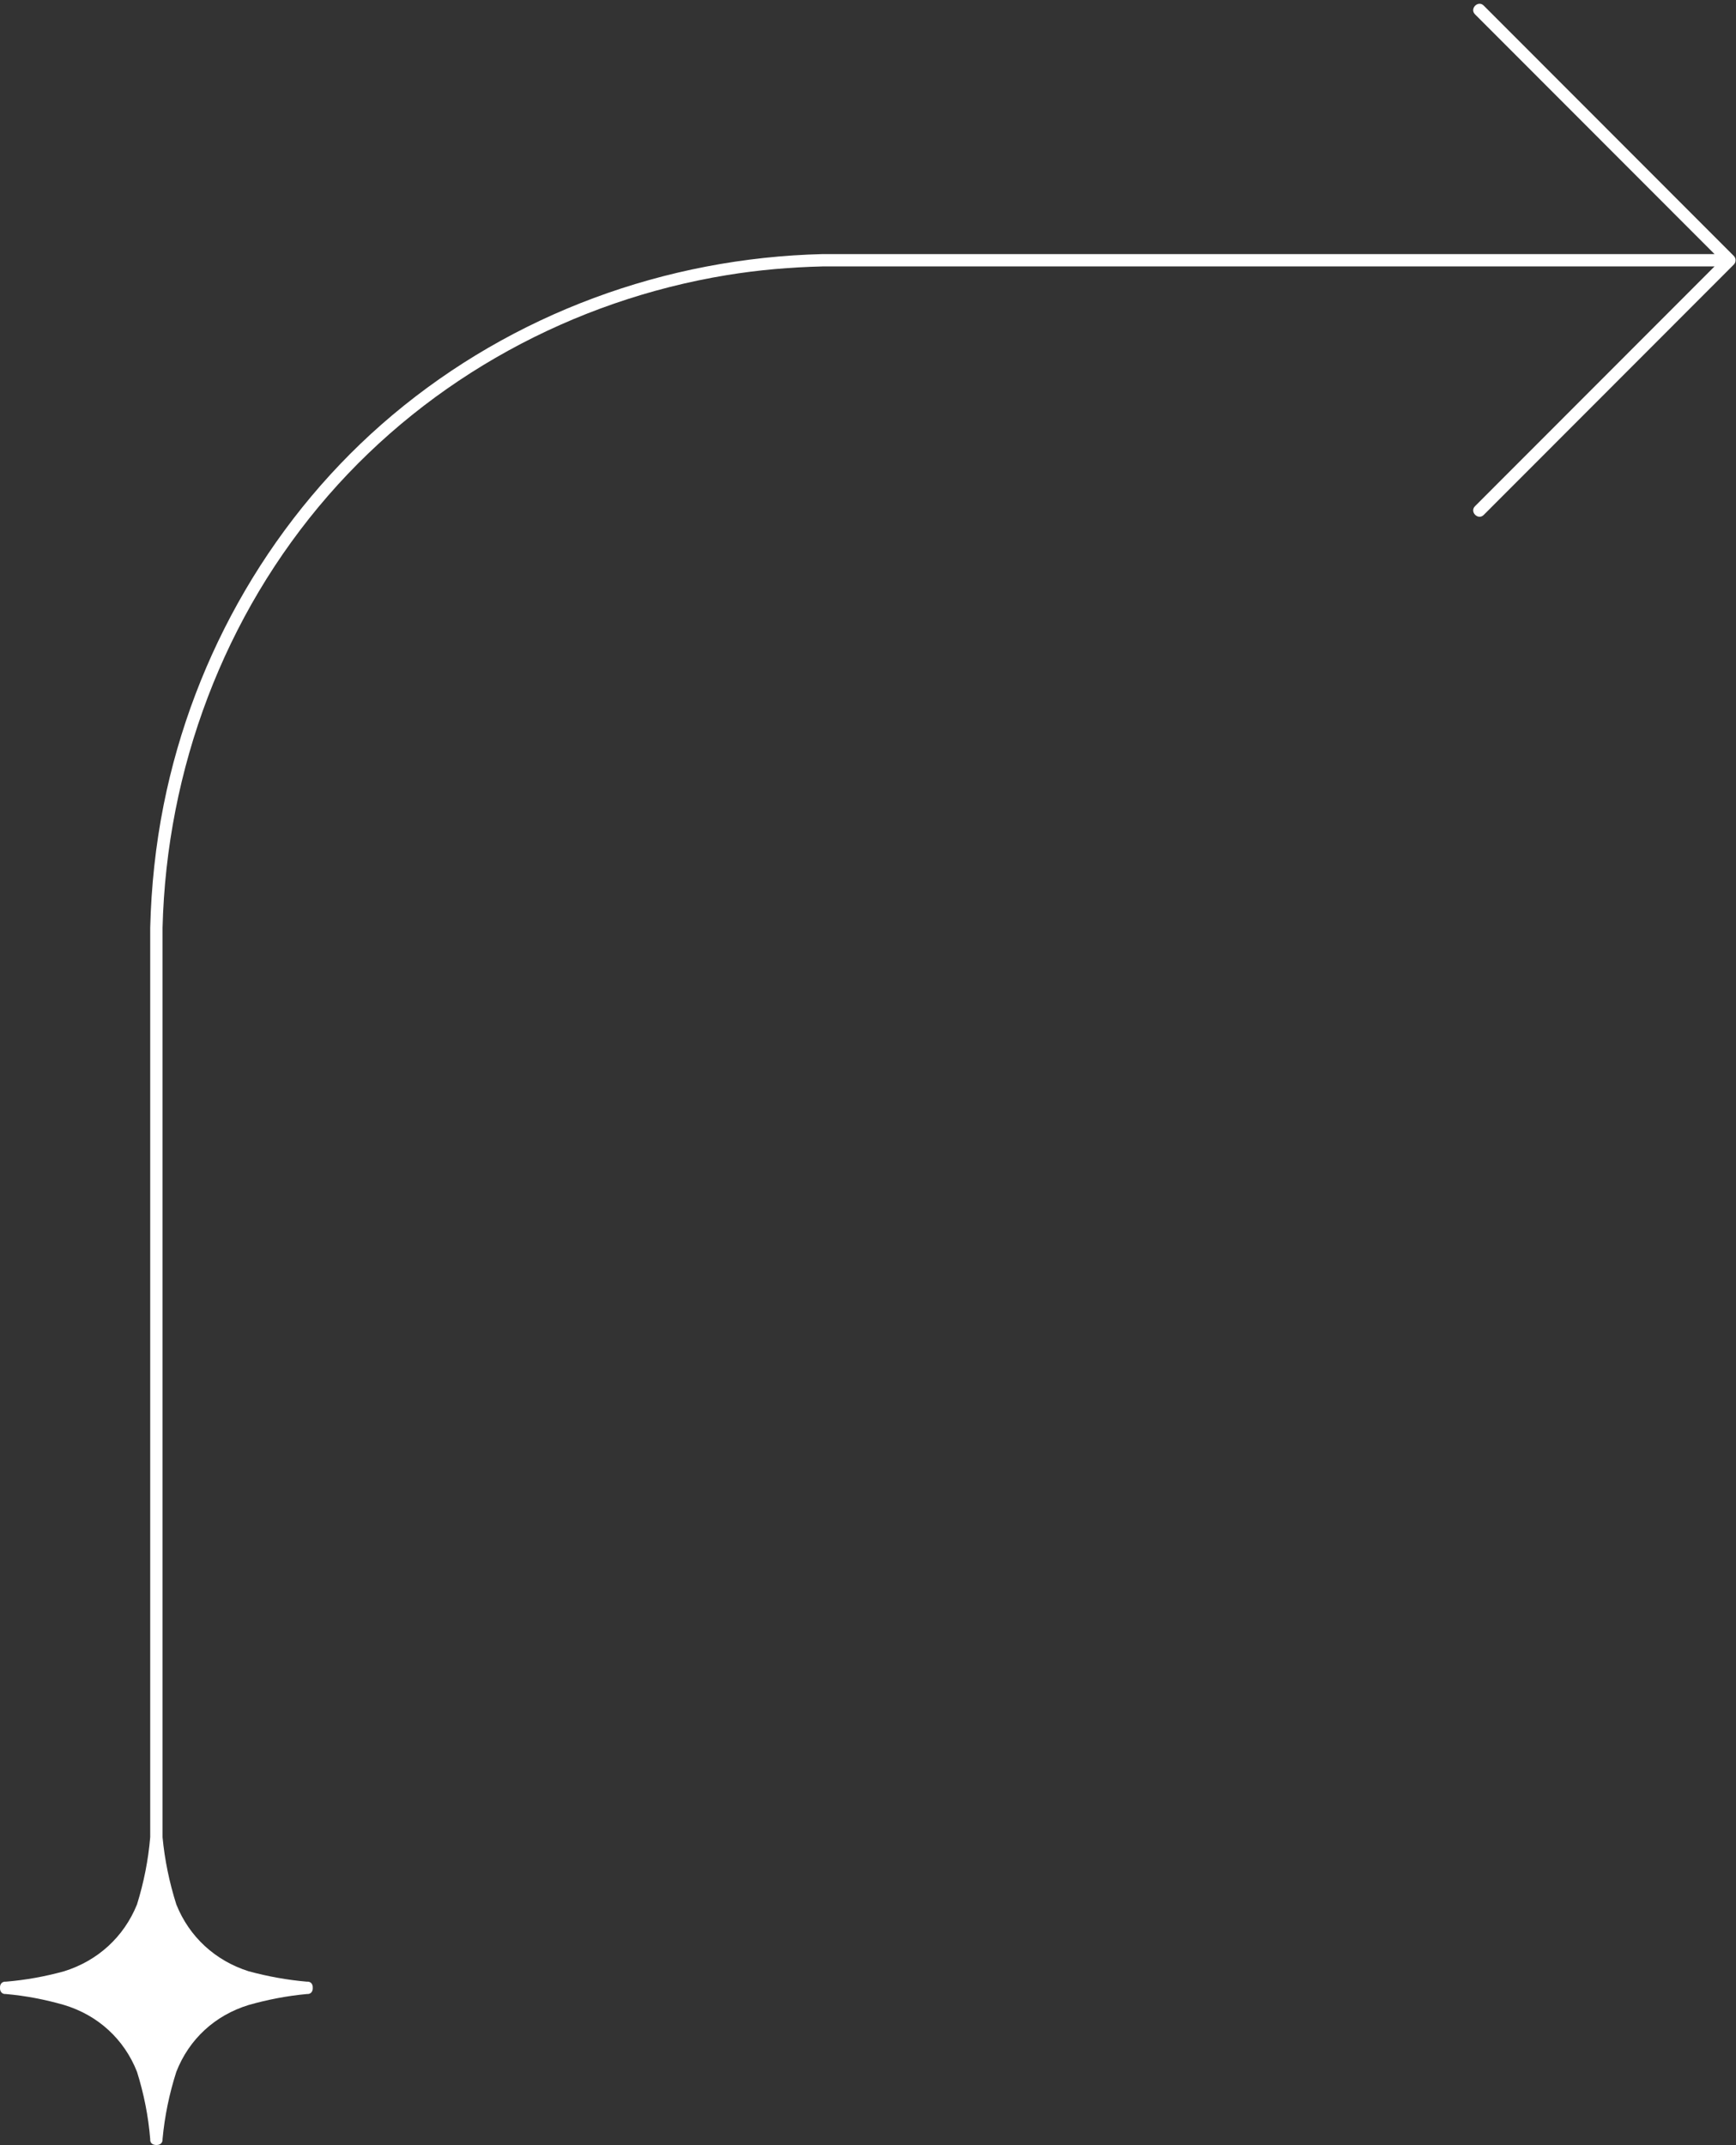
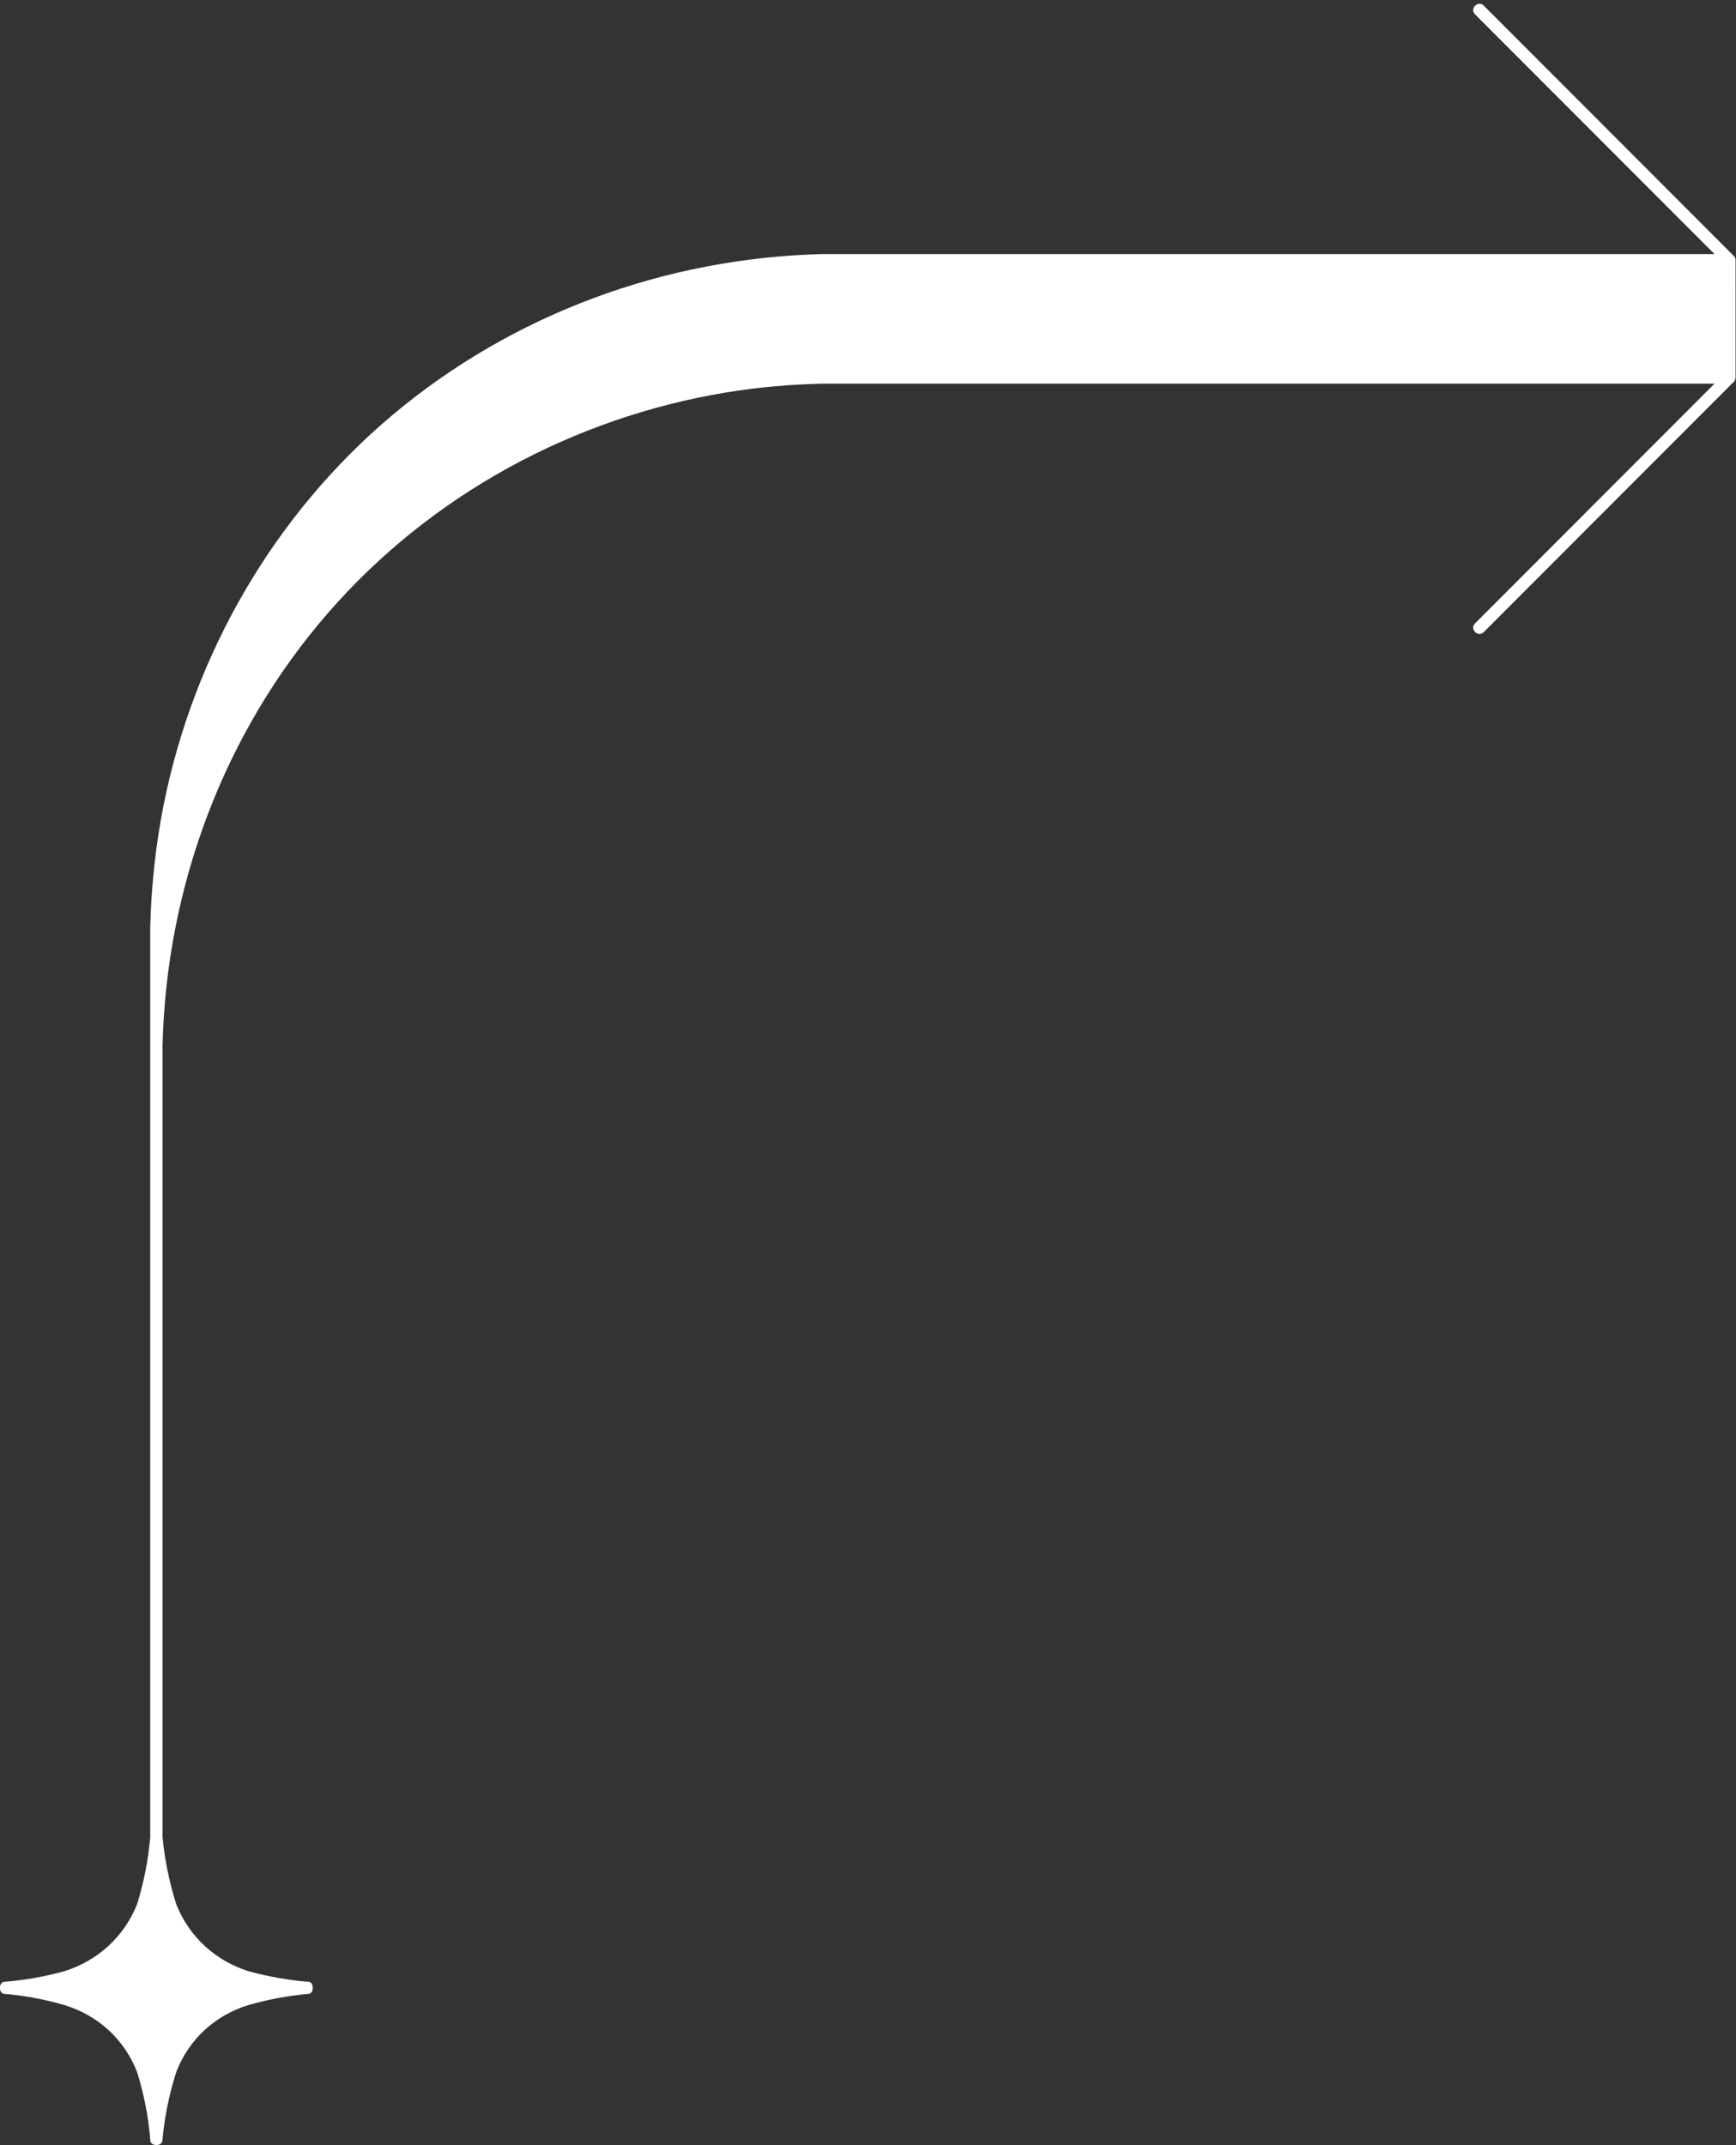
<svg xmlns="http://www.w3.org/2000/svg" fill="#000000" height="399.5" preserveAspectRatio="xMidYMid meet" version="1" viewBox="-0.0 -0.7 323.4 399.5" width="323.4" zoomAndPan="magnify">
  <rect x="-0.0" y="-0.7" width="323.4" height="399.5" fill="#333333" stroke="none" />
  <g id="change1_1">
-     <path d="M323.318,47.722c0.001-0.243-0.088-0.495-0.296-0.722c-0.01-0.01-0.019-0.022-0.028-0.034 c-0.004-0.003-0.005-0.007-0.009-0.01c-11.411-11.418-22.822-22.837-34.231-34.256c-4.117-4.121-8.234-8.241-12.353-12.361 c-1.05-1.049-2.673,0.575-1.625,1.625c11.411,11.418,22.82,22.836,34.231,34.255c3.465,3.467,6.929,6.933,10.394,10.399 c-8.456,0-16.911,0-25.367,0c-20.306,0-40.611,0-60.917,0c-19.483,0-38.967,0-58.451,0c-7.14,0-14.28,0-21.419,0 c-29.268,0.713-57.661,11.105-80.115,29.96c-22.015,18.485-37.036,44.486-42.648,72.625c-1.502,7.532-2.31,15.201-2.502,22.878 c0,9.361,0,18.72,0,28.081c0,20.289,0,40.578,0,60.867c0,19.529,0,39.059,0,58.587c0,7.276,0,14.553,0,21.83 c-0.359,4.262-1.192,8.436-2.46,12.521c-2.455,6.07-7.337,10.498-13.576,12.442c-3.558,0.982-7.168,1.636-10.847,1.939 c-0.775-0.069-1.137,0.533-1.095,1.139c-0.047,0.611,0.313,1.224,1.095,1.159c3.685,0.326,7.294,1.018,10.847,2.045 c6.277,1.893,11.167,6.33,13.576,12.444c1.279,4.082,2.112,8.255,2.46,12.52c-0.063,0.687,0.402,1.048,0.931,1.094 c0.101,0.017,0.205,0.017,0.308,0.01c0.575,0.002,1.12-0.364,1.06-1.104c0.392-4.266,1.262-8.44,2.566-12.52 c2.377-6.096,7.228-10.537,13.473-12.444c3.554-1.012,7.166-1.702,10.846-2.045c0.785,0.067,1.145-0.55,1.095-1.162 c0.042-0.606-0.318-1.209-1.095-1.136c-3.676-0.317-7.287-0.975-10.846-1.939c-6.2-1.963-11.051-6.391-13.473-12.442 c-1.291-4.082-2.163-8.257-2.566-12.521c0-9.361,0-18.72,0-28.081c0-20.289,0-40.578,0-60.867c0-19.529,0-39.059,0-58.587 c0-7.276,0-14.553,0-21.83c0.739-29.5,11.454-58.201,30.865-80.505c19.073-21.917,45.624-36.344,74.24-41.037 c5.905-0.97,11.882-1.478,17.862-1.623c9.38,0,18.759,0,28.139,0c20.306,0,40.612,0,60.918,0c19.482,0,38.967,0,58.45,0 c6.216,0,12.431,0,18.647,0c-10.758,10.765-21.516,21.529-32.272,32.295c-4.117,4.121-8.235,8.24-12.353,12.361 c-1.048,1.049,0.575,2.675,1.625,1.625c11.409-11.419,22.82-22.837,34.231-34.257c4.117-4.121,8.235-8.242,12.353-12.363 c0.004-0.003,0.005-0.006,0.009-0.01c0.01-0.012,0.019-0.024,0.028-0.034c0.208-0.228,0.297-0.479,0.296-0.723 c0.001-0.015,0.001-0.03,0.001-0.045S323.319,47.737,323.318,47.722z" fill="#ffffff" />
+     <path d="M323.318,47.722c0.001-0.243-0.088-0.495-0.296-0.722c-0.01-0.01-0.019-0.022-0.028-0.034 c-0.004-0.003-0.005-0.007-0.009-0.01c-11.411-11.418-22.822-22.837-34.231-34.256c-4.117-4.121-8.234-8.241-12.353-12.361 c-1.05-1.049-2.673,0.575-1.625,1.625c11.411,11.418,22.82,22.836,34.231,34.255c3.465,3.467,6.929,6.933,10.394,10.399 c-8.456,0-16.911,0-25.367,0c-20.306,0-40.611,0-60.917,0c-19.483,0-38.967,0-58.451,0c-7.14,0-14.28,0-21.419,0 c-29.268,0.713-57.661,11.105-80.115,29.96c-22.015,18.485-37.036,44.486-42.648,72.625c-1.502,7.532-2.31,15.201-2.502,22.878 c0,9.361,0,18.72,0,28.081c0,20.289,0,40.578,0,60.867c0,19.529,0,39.059,0,58.587c0,7.276,0,14.553,0,21.83 c-0.359,4.262-1.192,8.436-2.46,12.521c-2.455,6.07-7.337,10.498-13.576,12.442c-3.558,0.982-7.168,1.636-10.847,1.939 c-0.775-0.069-1.137,0.533-1.095,1.139c-0.047,0.611,0.313,1.224,1.095,1.159c3.685,0.326,7.294,1.018,10.847,2.045 c6.277,1.893,11.167,6.33,13.576,12.444c1.279,4.082,2.112,8.255,2.46,12.52c-0.063,0.687,0.402,1.048,0.931,1.094 c0.101,0.017,0.205,0.017,0.308,0.01c0.575,0.002,1.12-0.364,1.06-1.104c0.392-4.266,1.262-8.44,2.566-12.52 c2.377-6.096,7.228-10.537,13.473-12.444c3.554-1.012,7.166-1.702,10.846-2.045c0.785,0.067,1.145-0.55,1.095-1.162 c0.042-0.606-0.318-1.209-1.095-1.136c-3.676-0.317-7.287-0.975-10.846-1.939c-6.2-1.963-11.051-6.391-13.473-12.442 c-1.291-4.082-2.163-8.257-2.566-12.521c0-9.361,0-18.72,0-28.081c0-20.289,0-40.578,0-60.867c0-19.529,0-39.059,0-58.587 c0.739-29.5,11.454-58.201,30.865-80.505c19.073-21.917,45.624-36.344,74.24-41.037 c5.905-0.97,11.882-1.478,17.862-1.623c9.38,0,18.759,0,28.139,0c20.306,0,40.612,0,60.918,0c19.482,0,38.967,0,58.45,0 c6.216,0,12.431,0,18.647,0c-10.758,10.765-21.516,21.529-32.272,32.295c-4.117,4.121-8.235,8.24-12.353,12.361 c-1.048,1.049,0.575,2.675,1.625,1.625c11.409-11.419,22.82-22.837,34.231-34.257c4.117-4.121,8.235-8.242,12.353-12.363 c0.004-0.003,0.005-0.006,0.009-0.01c0.01-0.012,0.019-0.024,0.028-0.034c0.208-0.228,0.297-0.479,0.296-0.723 c0.001-0.015,0.001-0.03,0.001-0.045S323.319,47.737,323.318,47.722z" fill="#ffffff" />
  </g>
</svg>